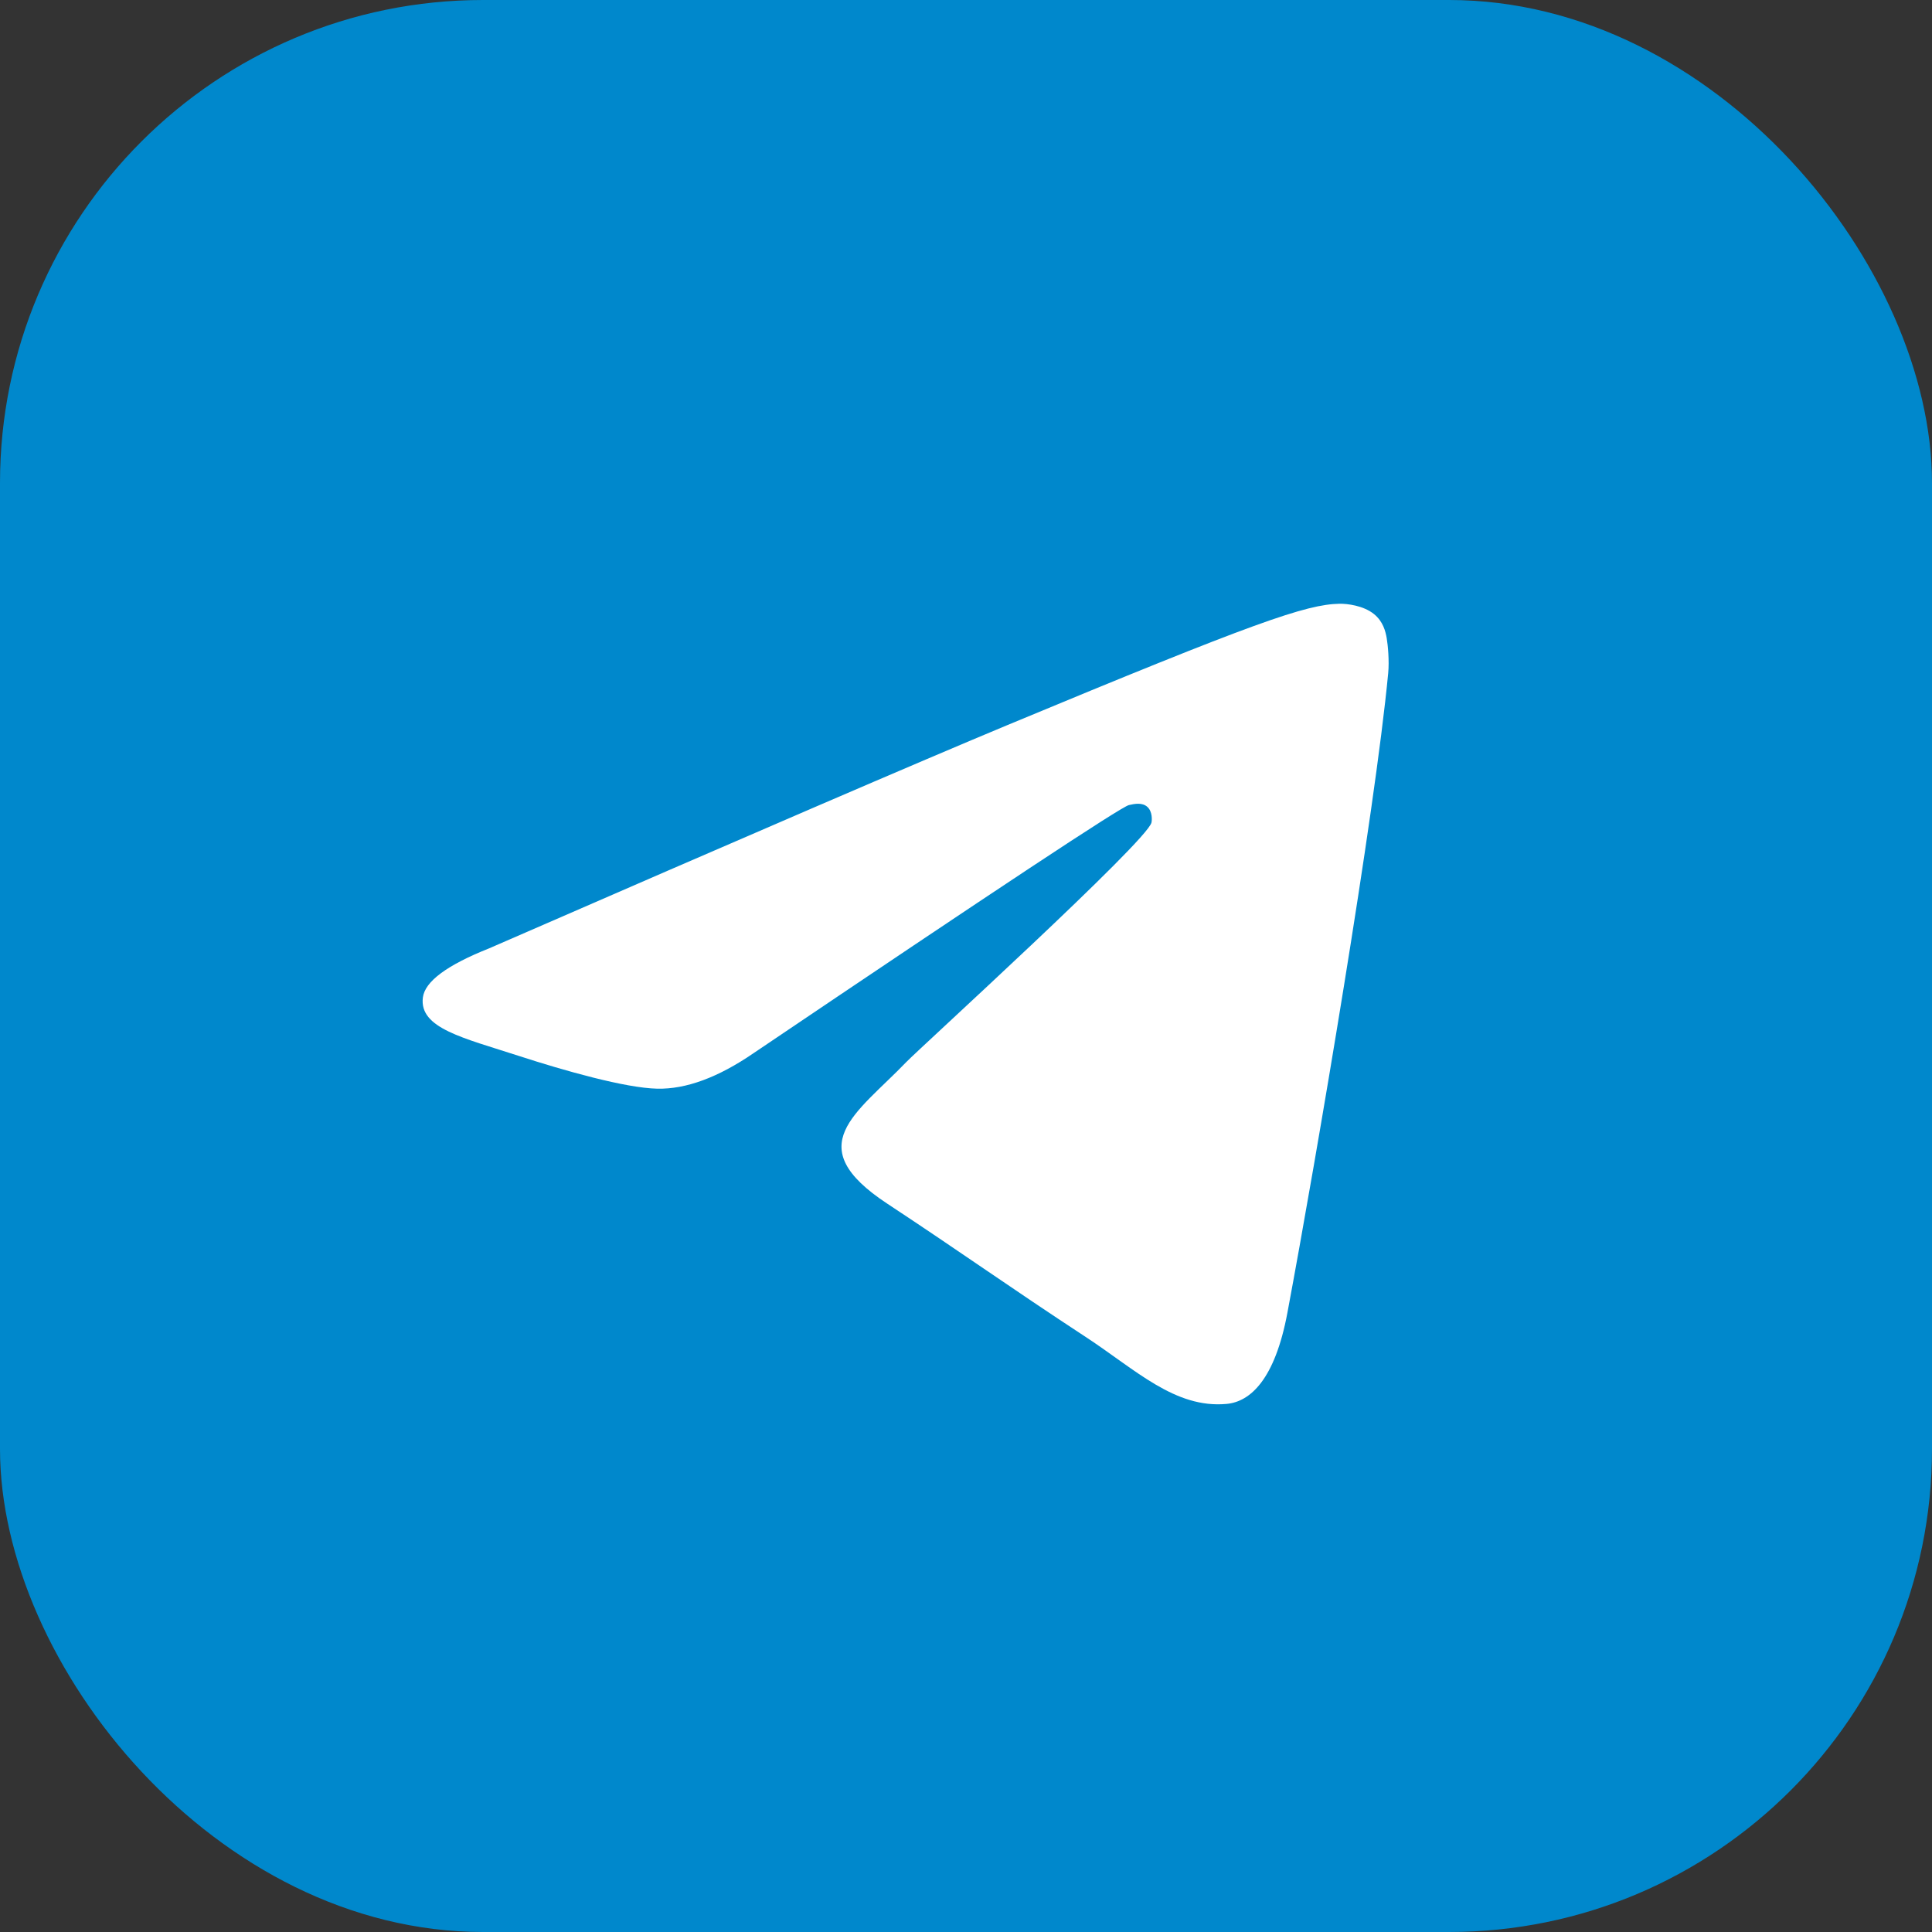
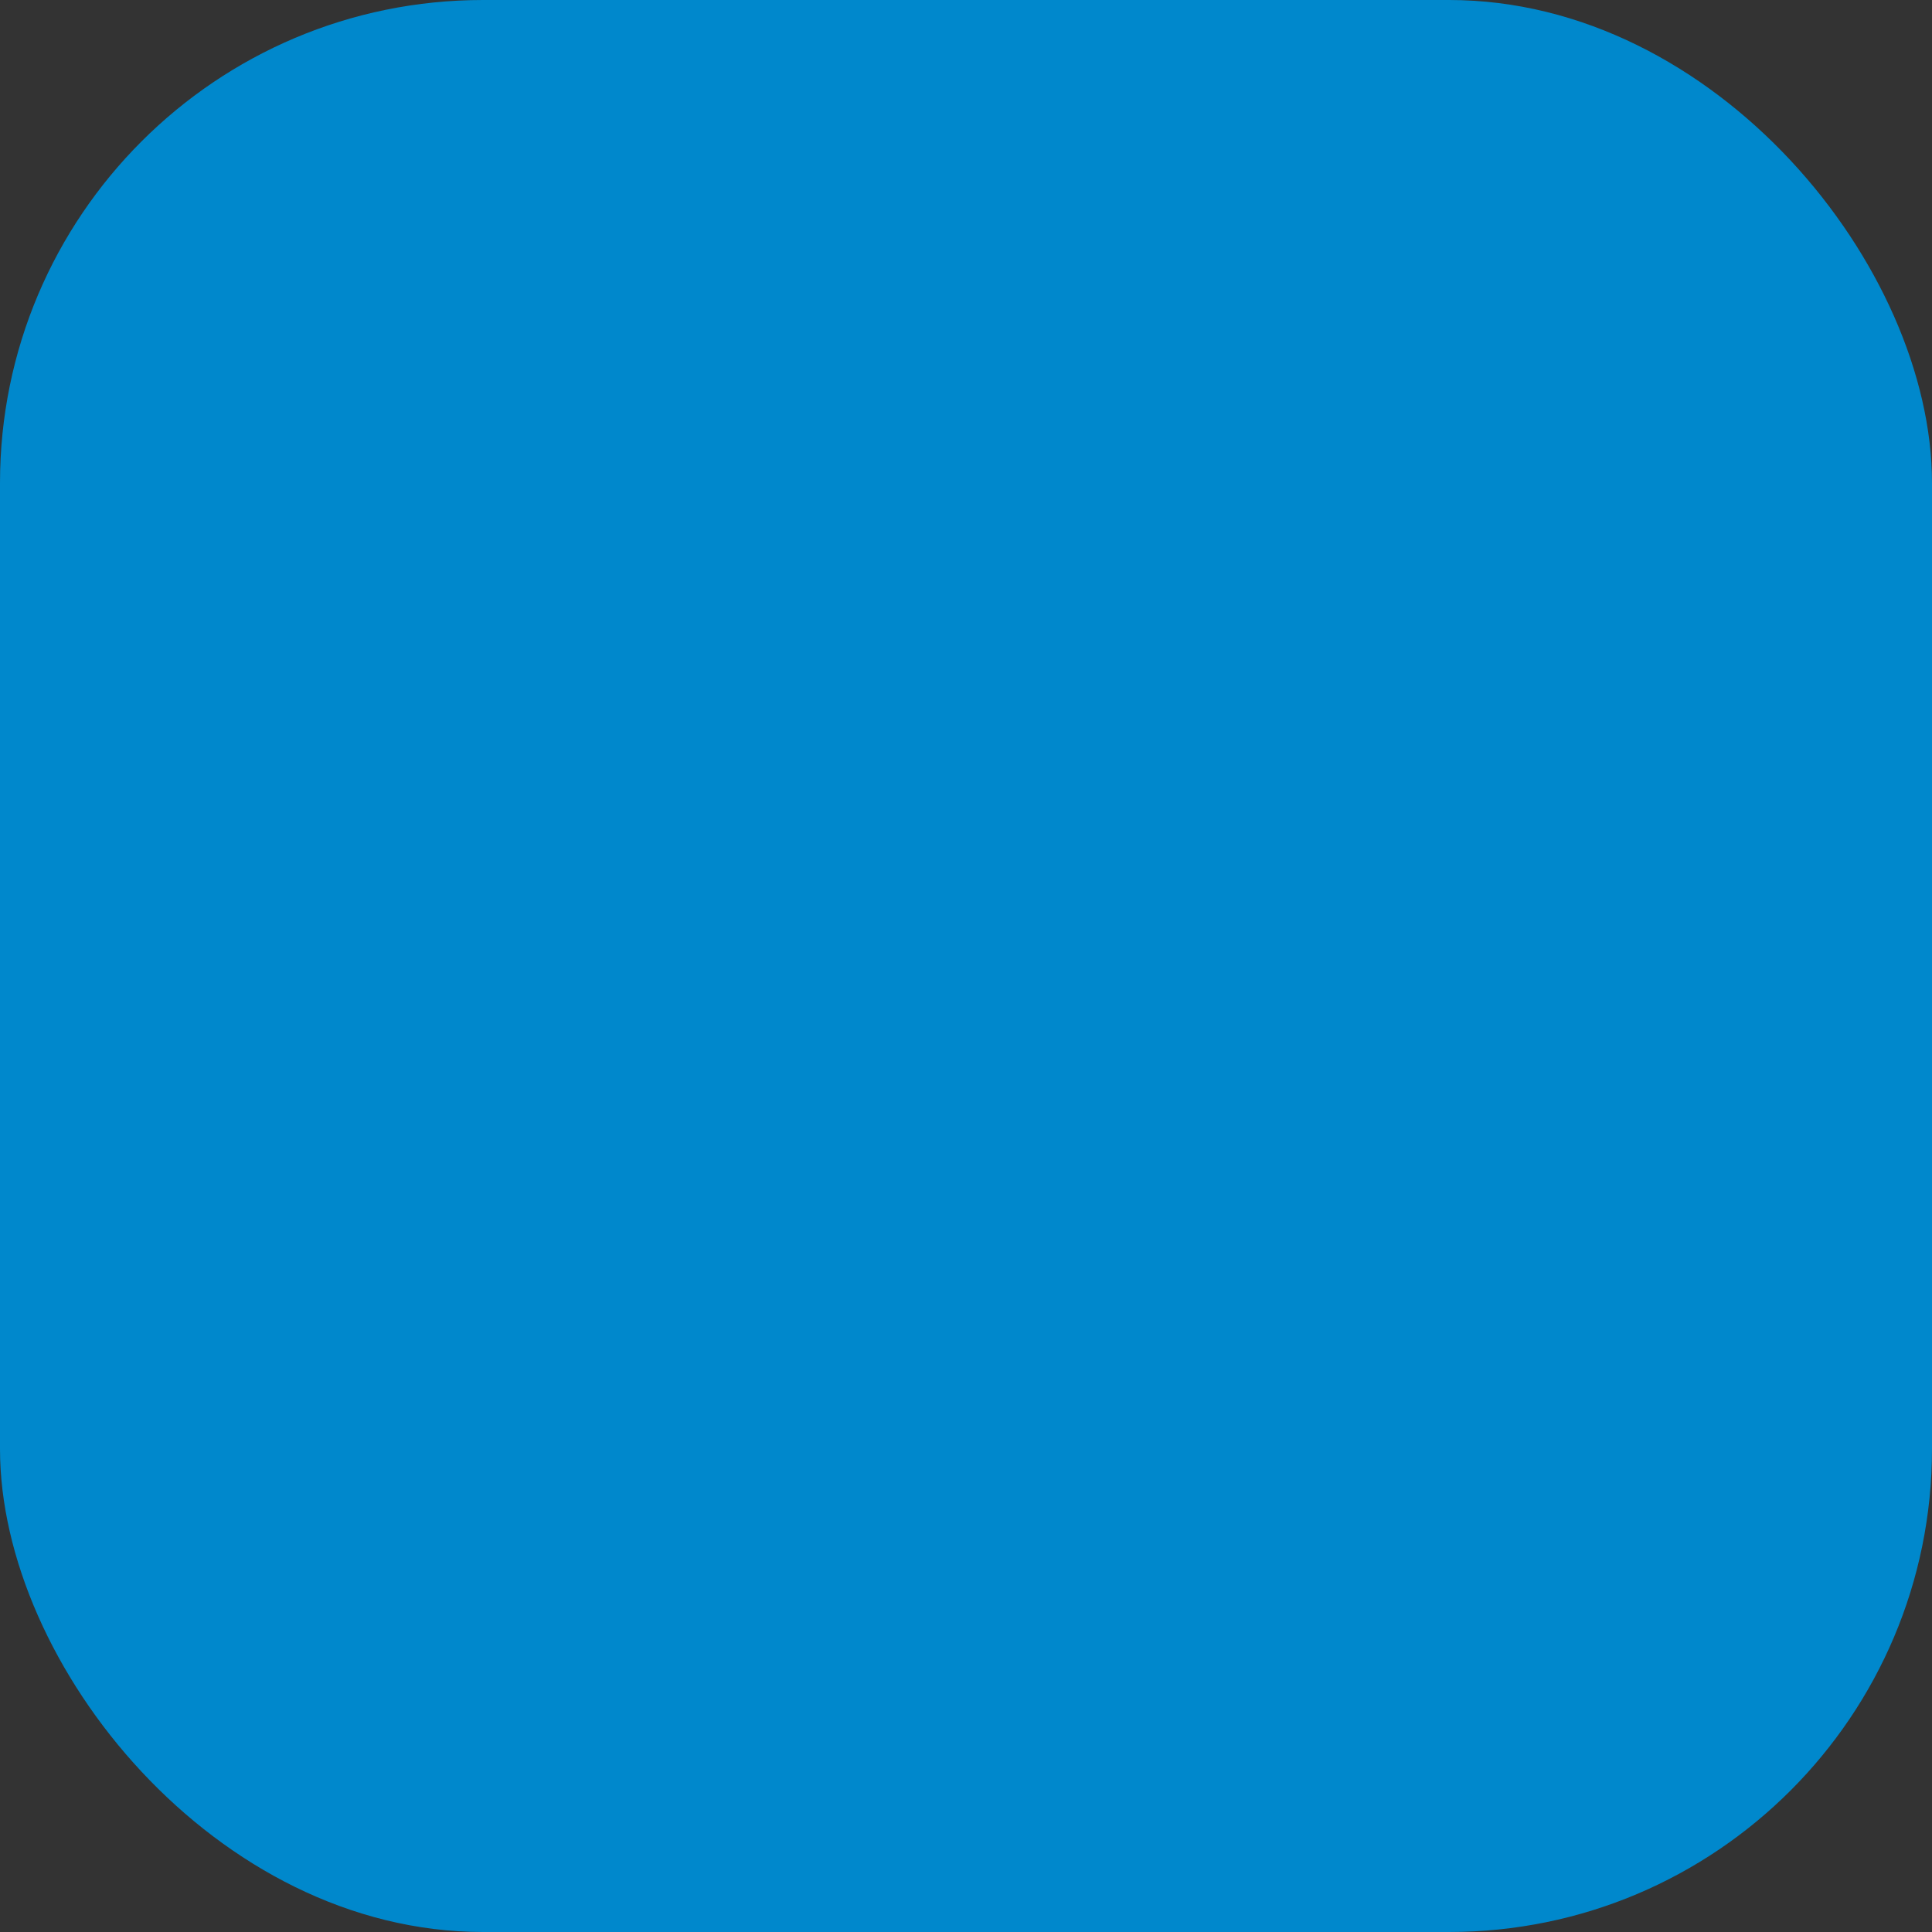
<svg xmlns="http://www.w3.org/2000/svg" width="80" height="80" viewBox="0 0 80 80" fill="none">
  <rect x="0" y="0" width="80" height="80" fill="#333333" stroke="none" />
  <rect width="80" height="80" rx="20" fill="#0088CC" />
-   <path d="M0 40C0 62.091 17.909 80 40 80C62.091 80 80 62.091 80 40C80 17.909 62.091 0 40 0C17.909 0 0 17.909 0 40Z" fill="#0088CC" />
-   <path d="M20.25 39.271C30.987 34.593 38.147 31.509 41.73 30.018C51.958 25.764 54.084 25.025 55.469 25C55.774 24.995 56.455 25.071 56.896 25.429C57.269 25.731 57.372 26.14 57.421 26.426C57.47 26.713 57.531 27.366 57.482 27.876C56.928 33.7 54.529 47.834 53.309 54.357C52.793 57.117 51.776 58.042 50.792 58.133C48.653 58.33 47.029 56.719 44.957 55.361C41.716 53.236 39.884 51.914 36.738 49.84C33.101 47.444 35.459 46.127 37.531 43.974C38.073 43.411 47.497 34.839 47.68 34.061C47.703 33.964 47.724 33.601 47.508 33.41C47.293 33.218 46.975 33.284 46.746 33.336C46.421 33.41 41.242 36.833 31.21 43.605C29.74 44.614 28.408 45.106 27.215 45.08C25.9 45.052 23.371 44.337 21.49 43.725C19.183 42.975 17.35 42.579 17.51 41.306C17.593 40.642 18.506 39.964 20.25 39.271Z" fill="white" />
</svg>